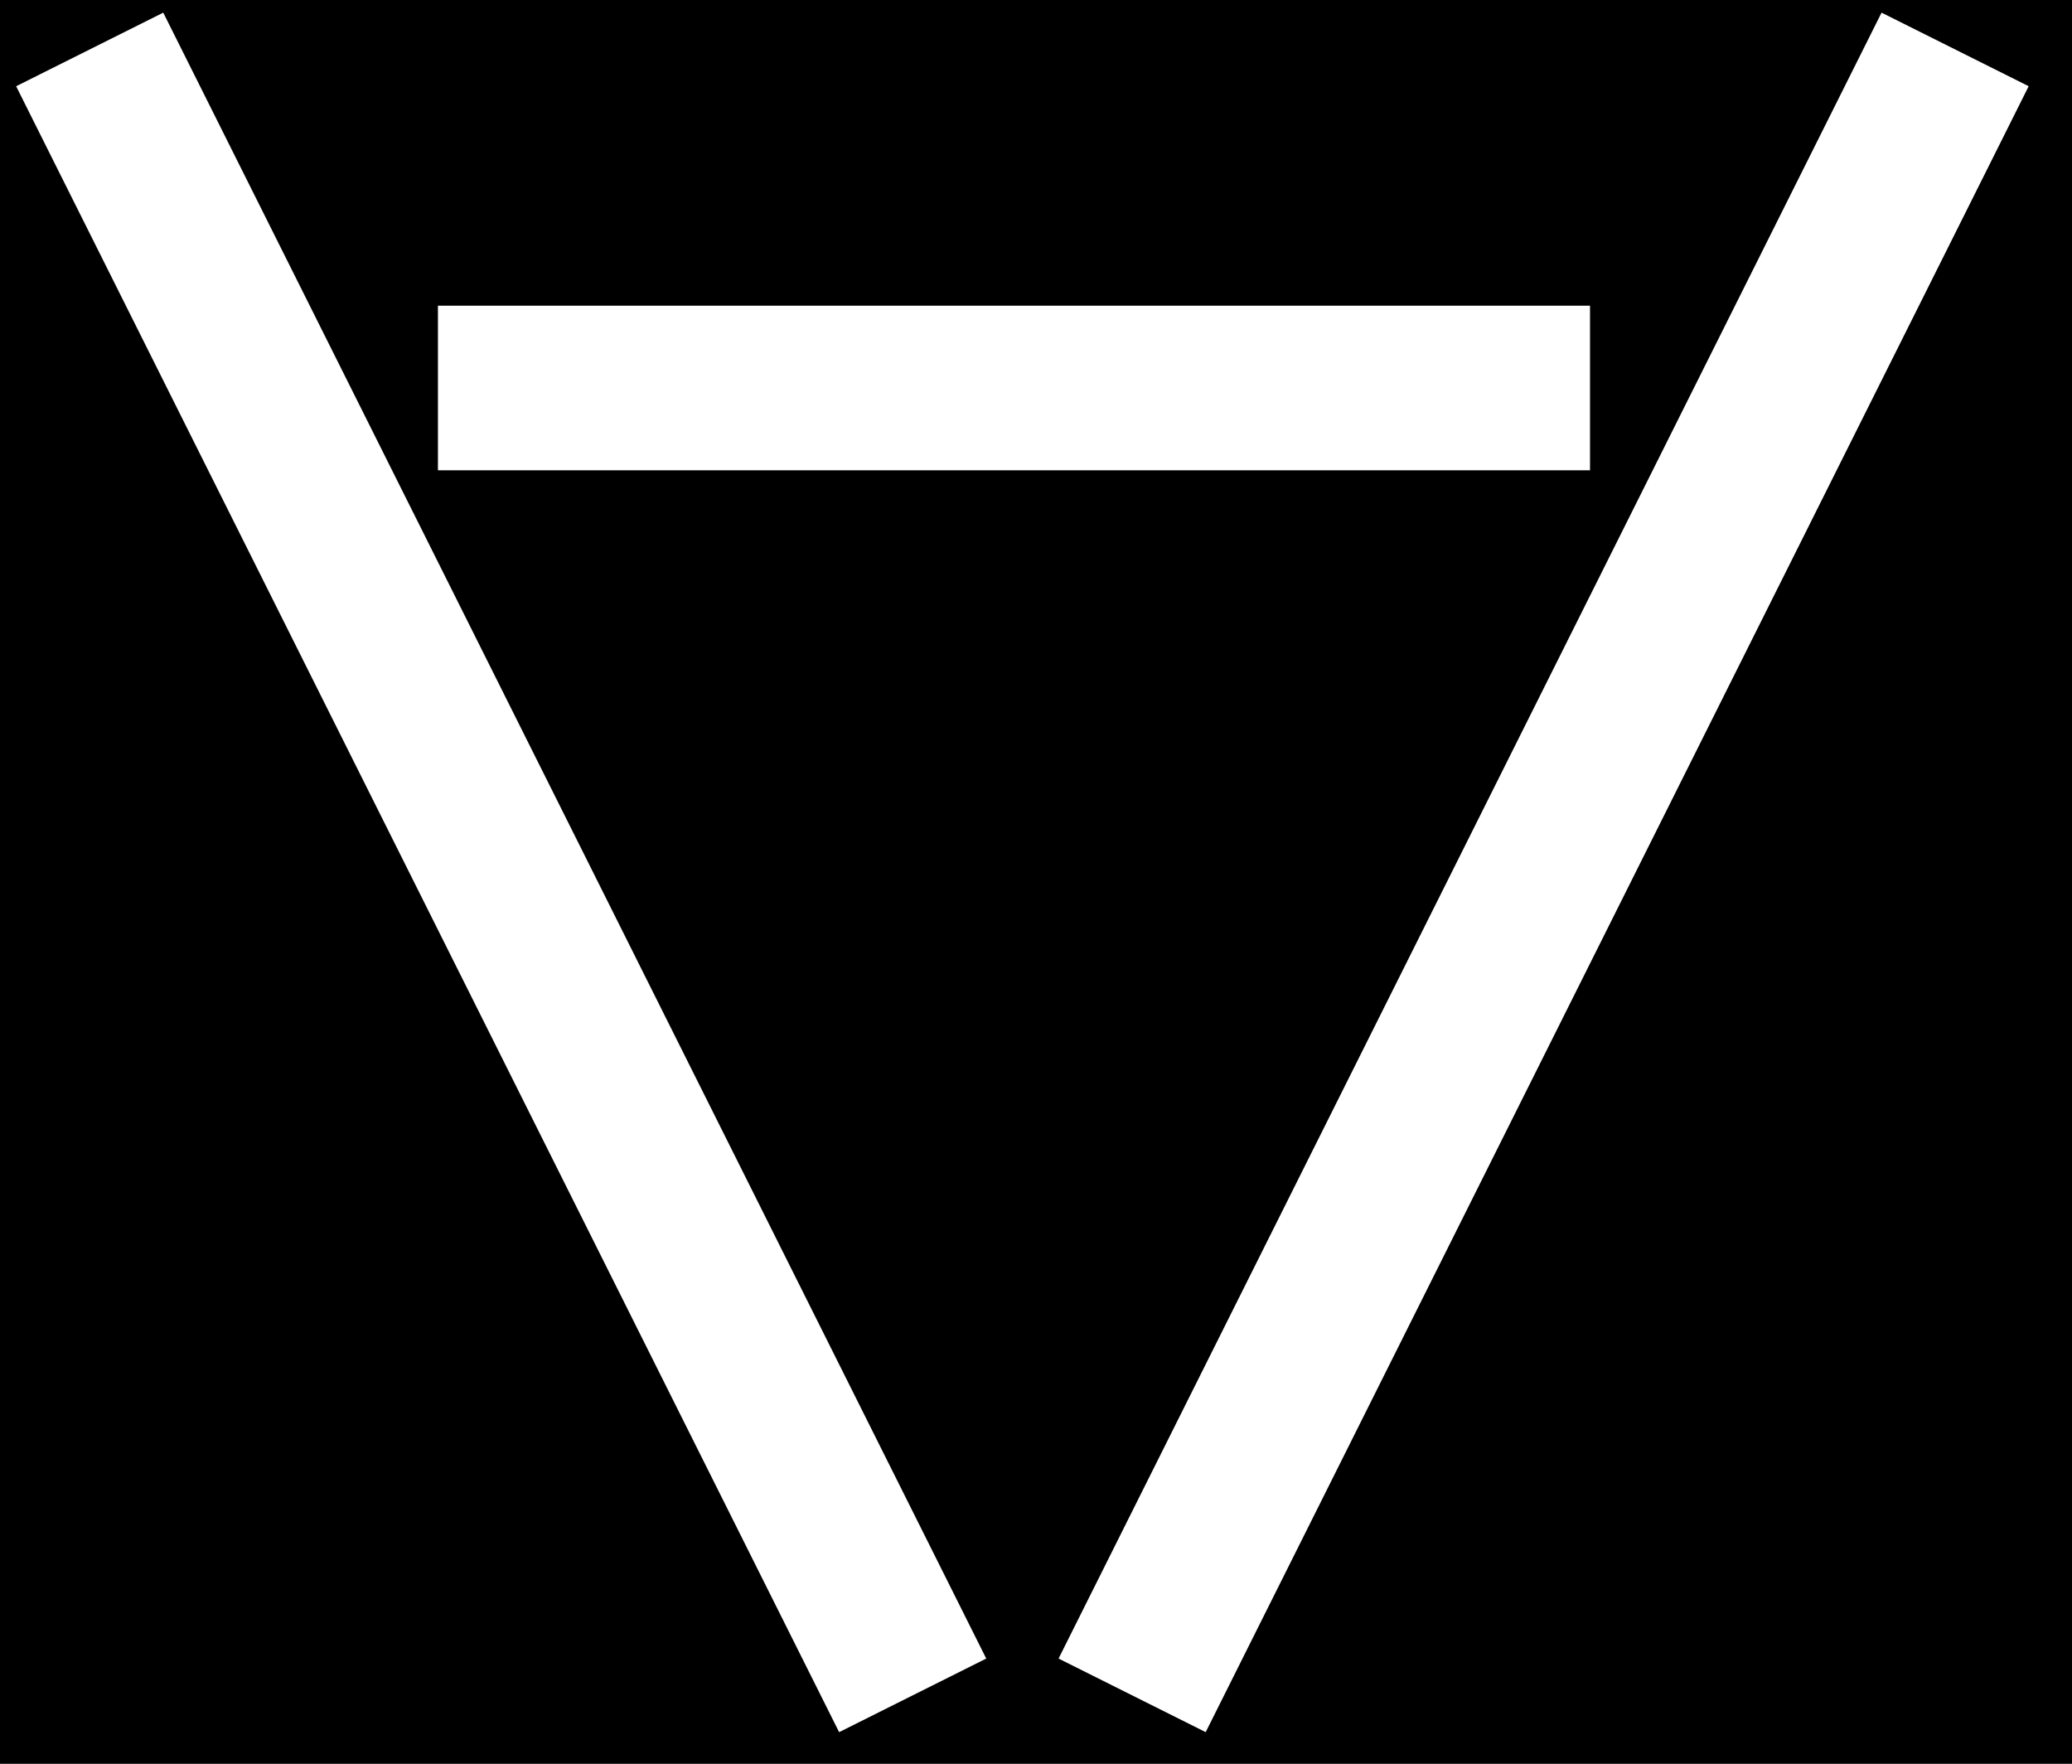
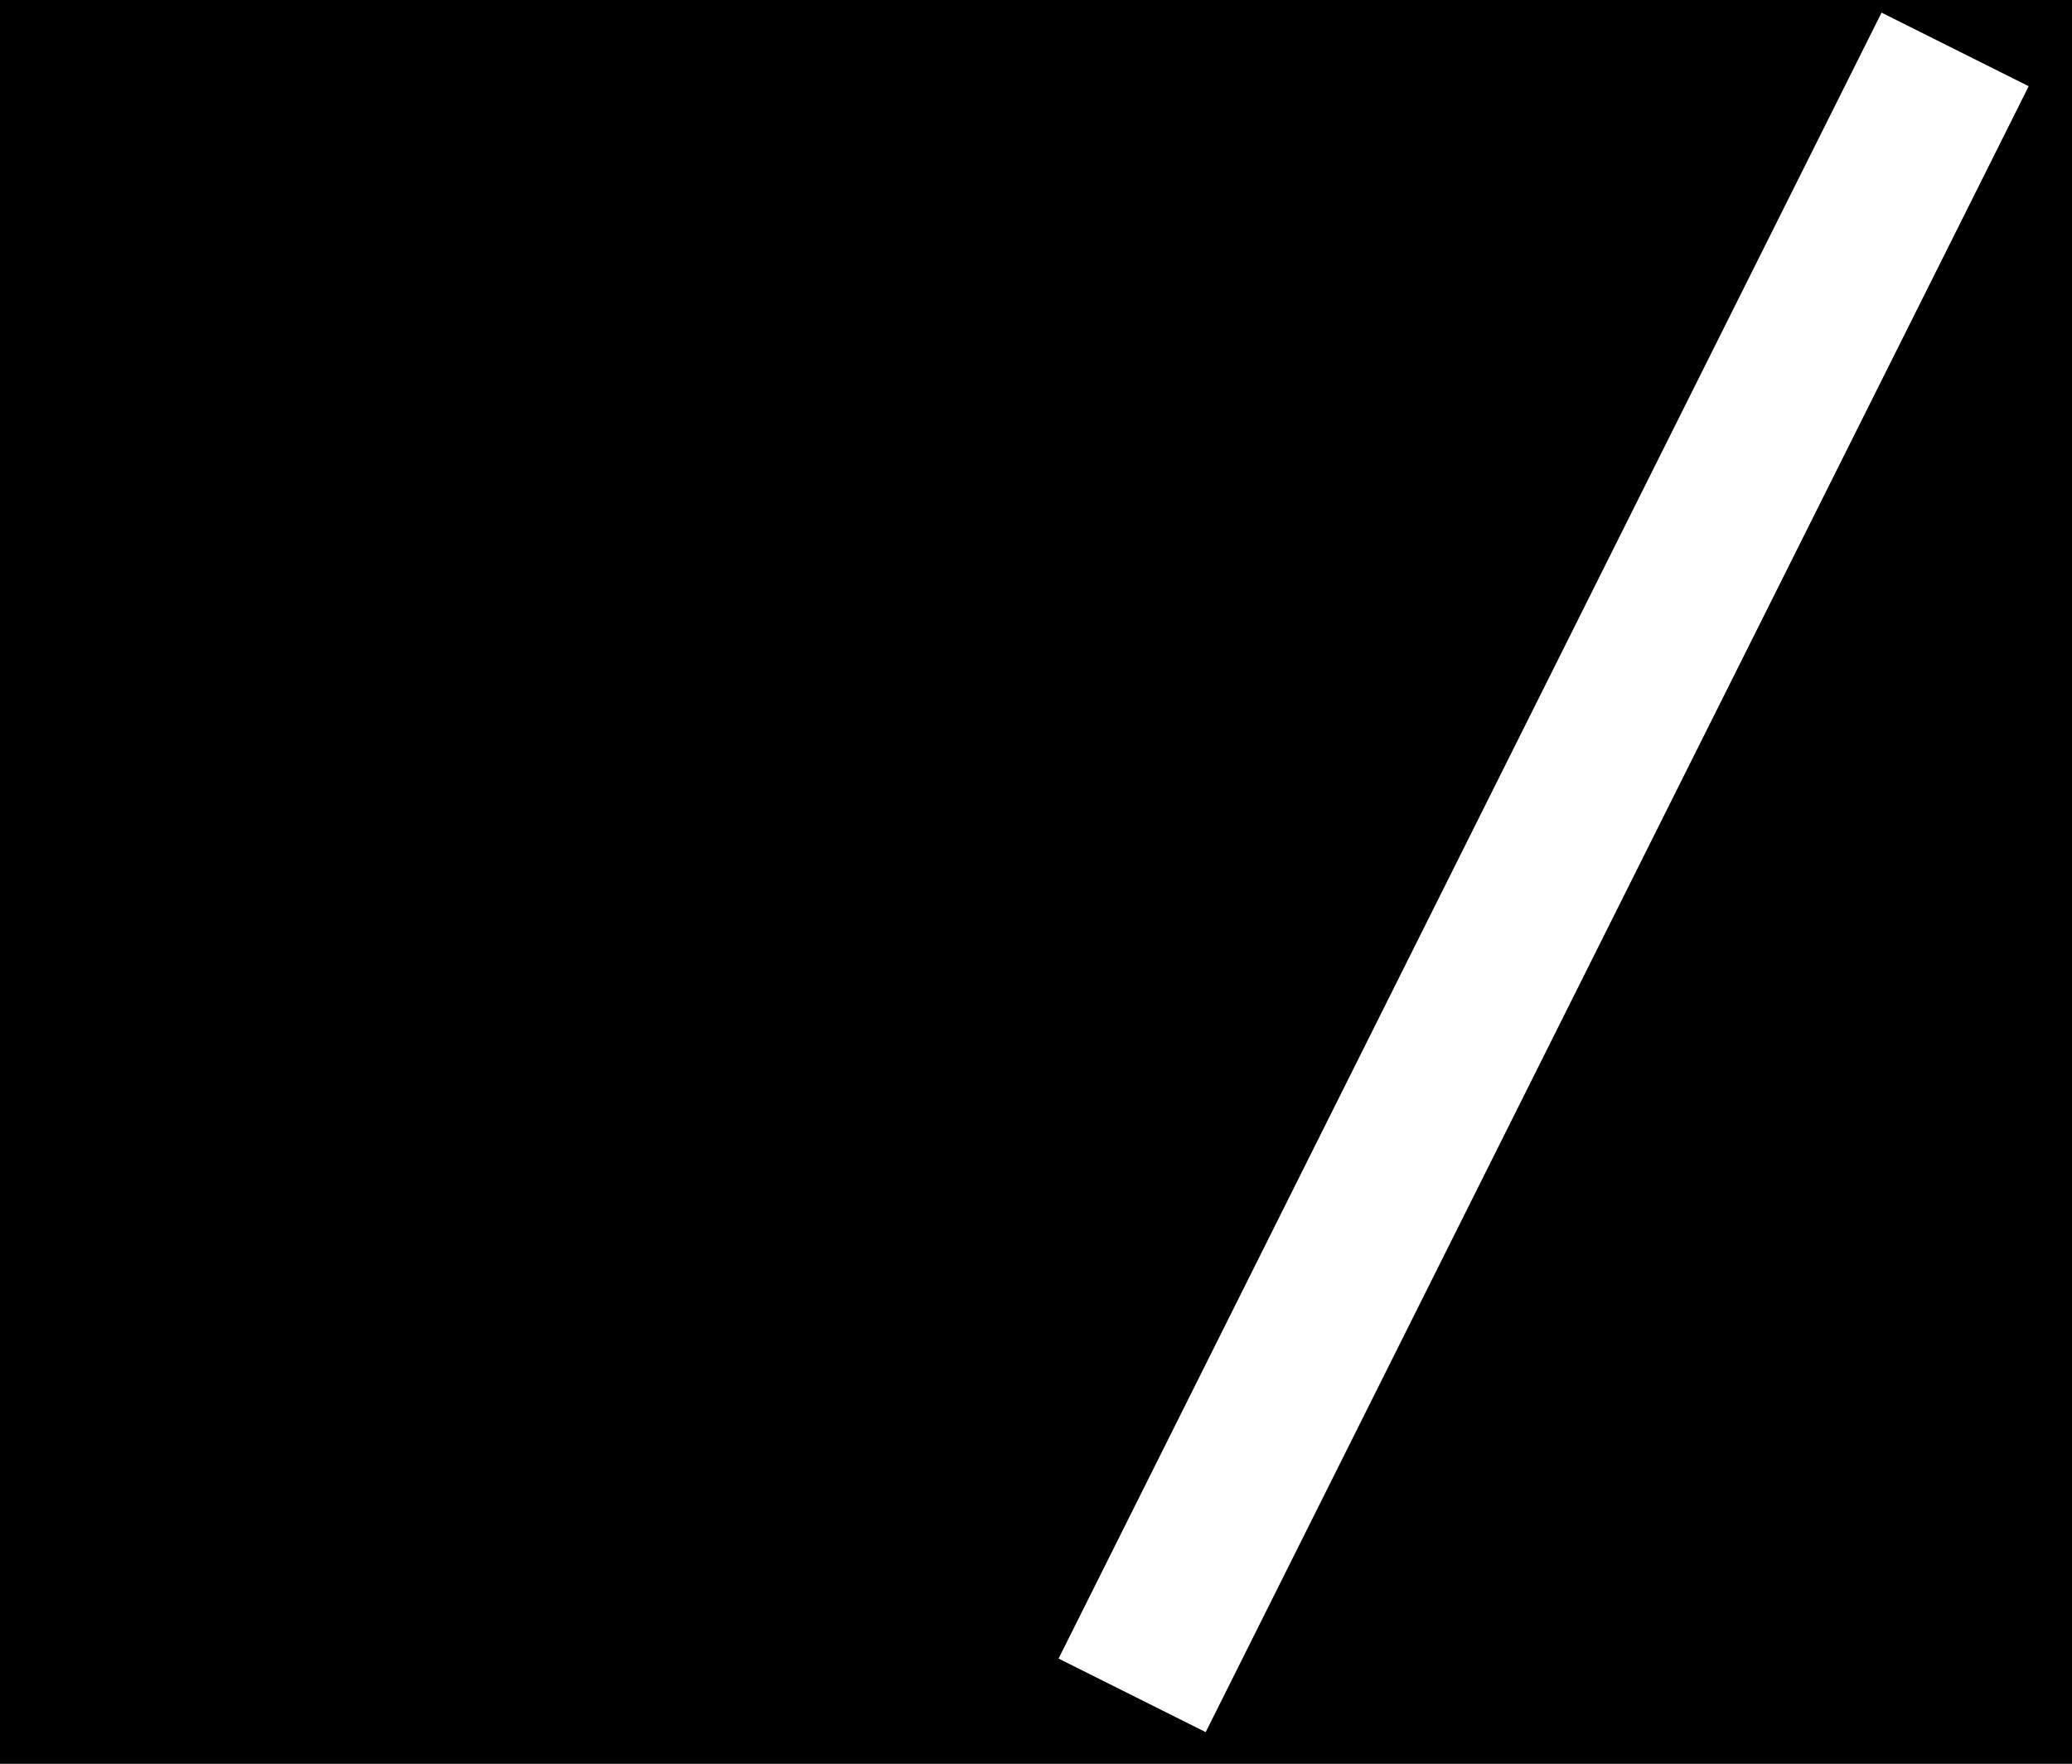
<svg xmlns="http://www.w3.org/2000/svg" width="47" height="40" viewBox="0 0 47 40" fill="none">
  <rect x="0" y="0" width="47" height="40" fill="#808080" stroke="none" />
  <circle x="23" y="20" r="100" fill="black" />
  <rect x="24.012" y="37.615" width="41.736" height="3.731" transform="rotate(-63.43 24.012 37.615)" fill="white" />
-   <rect x="3.703" y="0.287" width="41.736" height="3.731" transform="rotate(63.43 3.703 0.287)" fill="white" />
-   <rect x="9.934" y="6.933" width="26.133" height="3.733" fill="white" />
</svg>